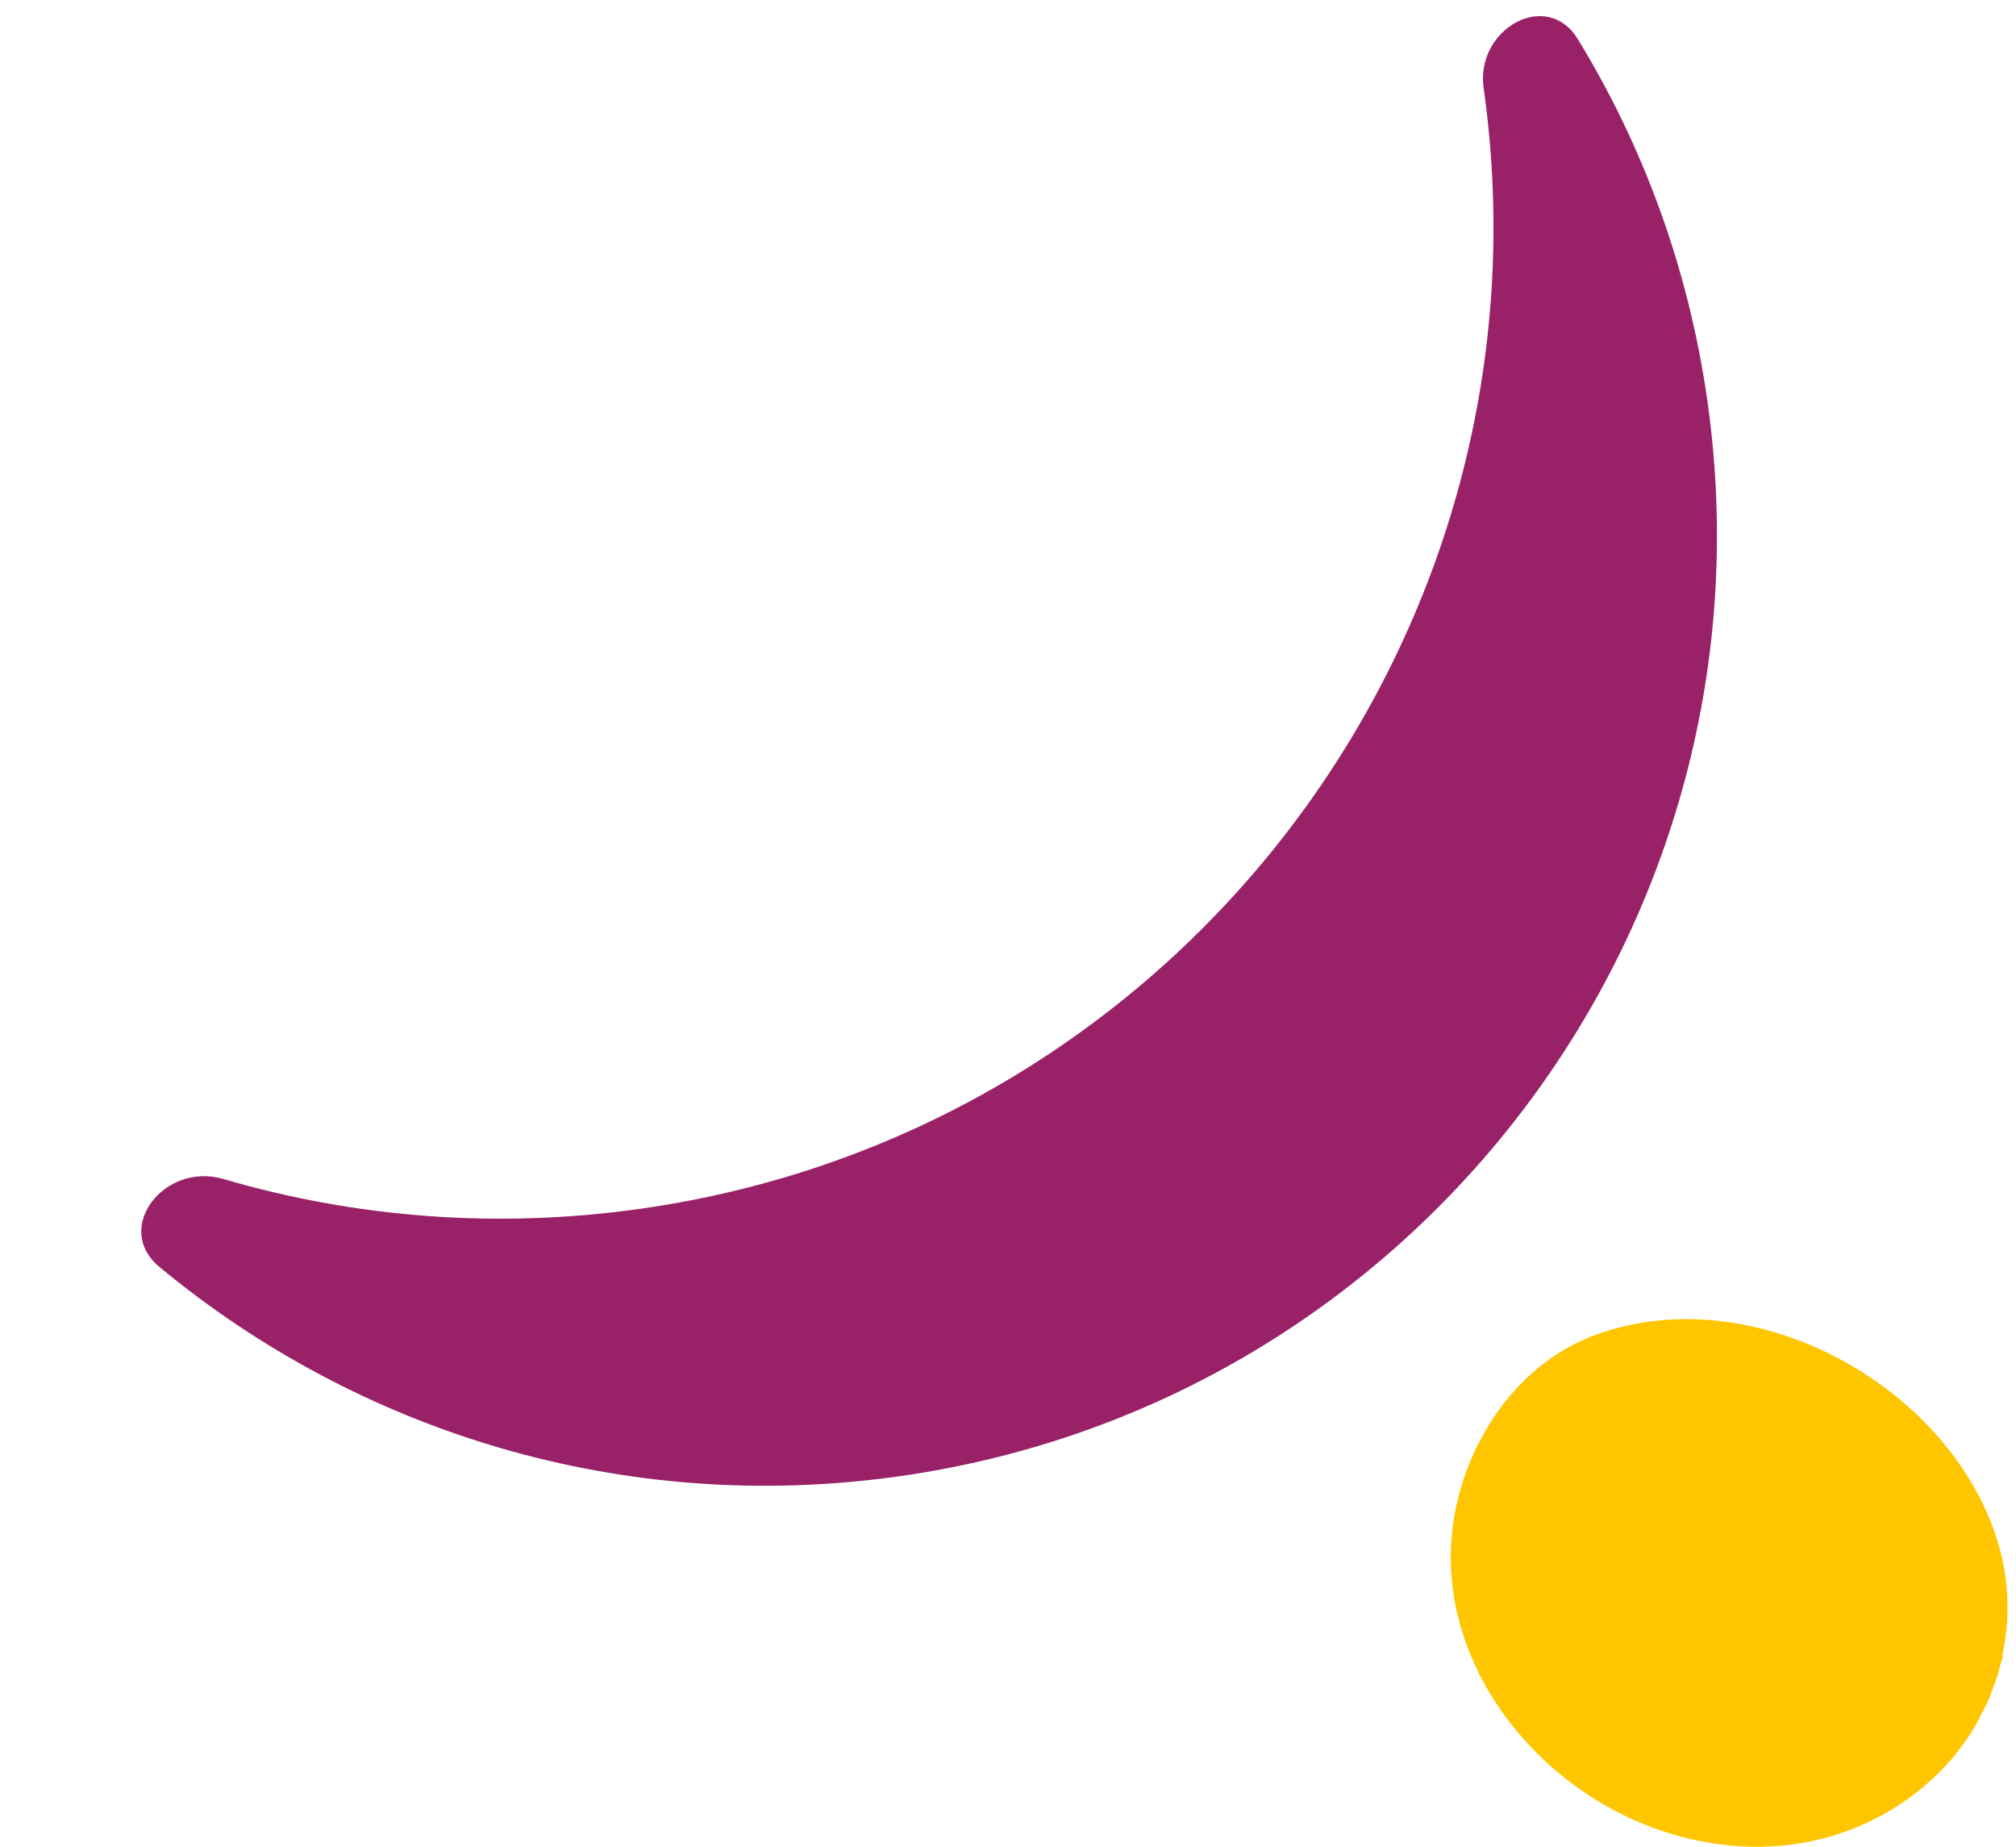
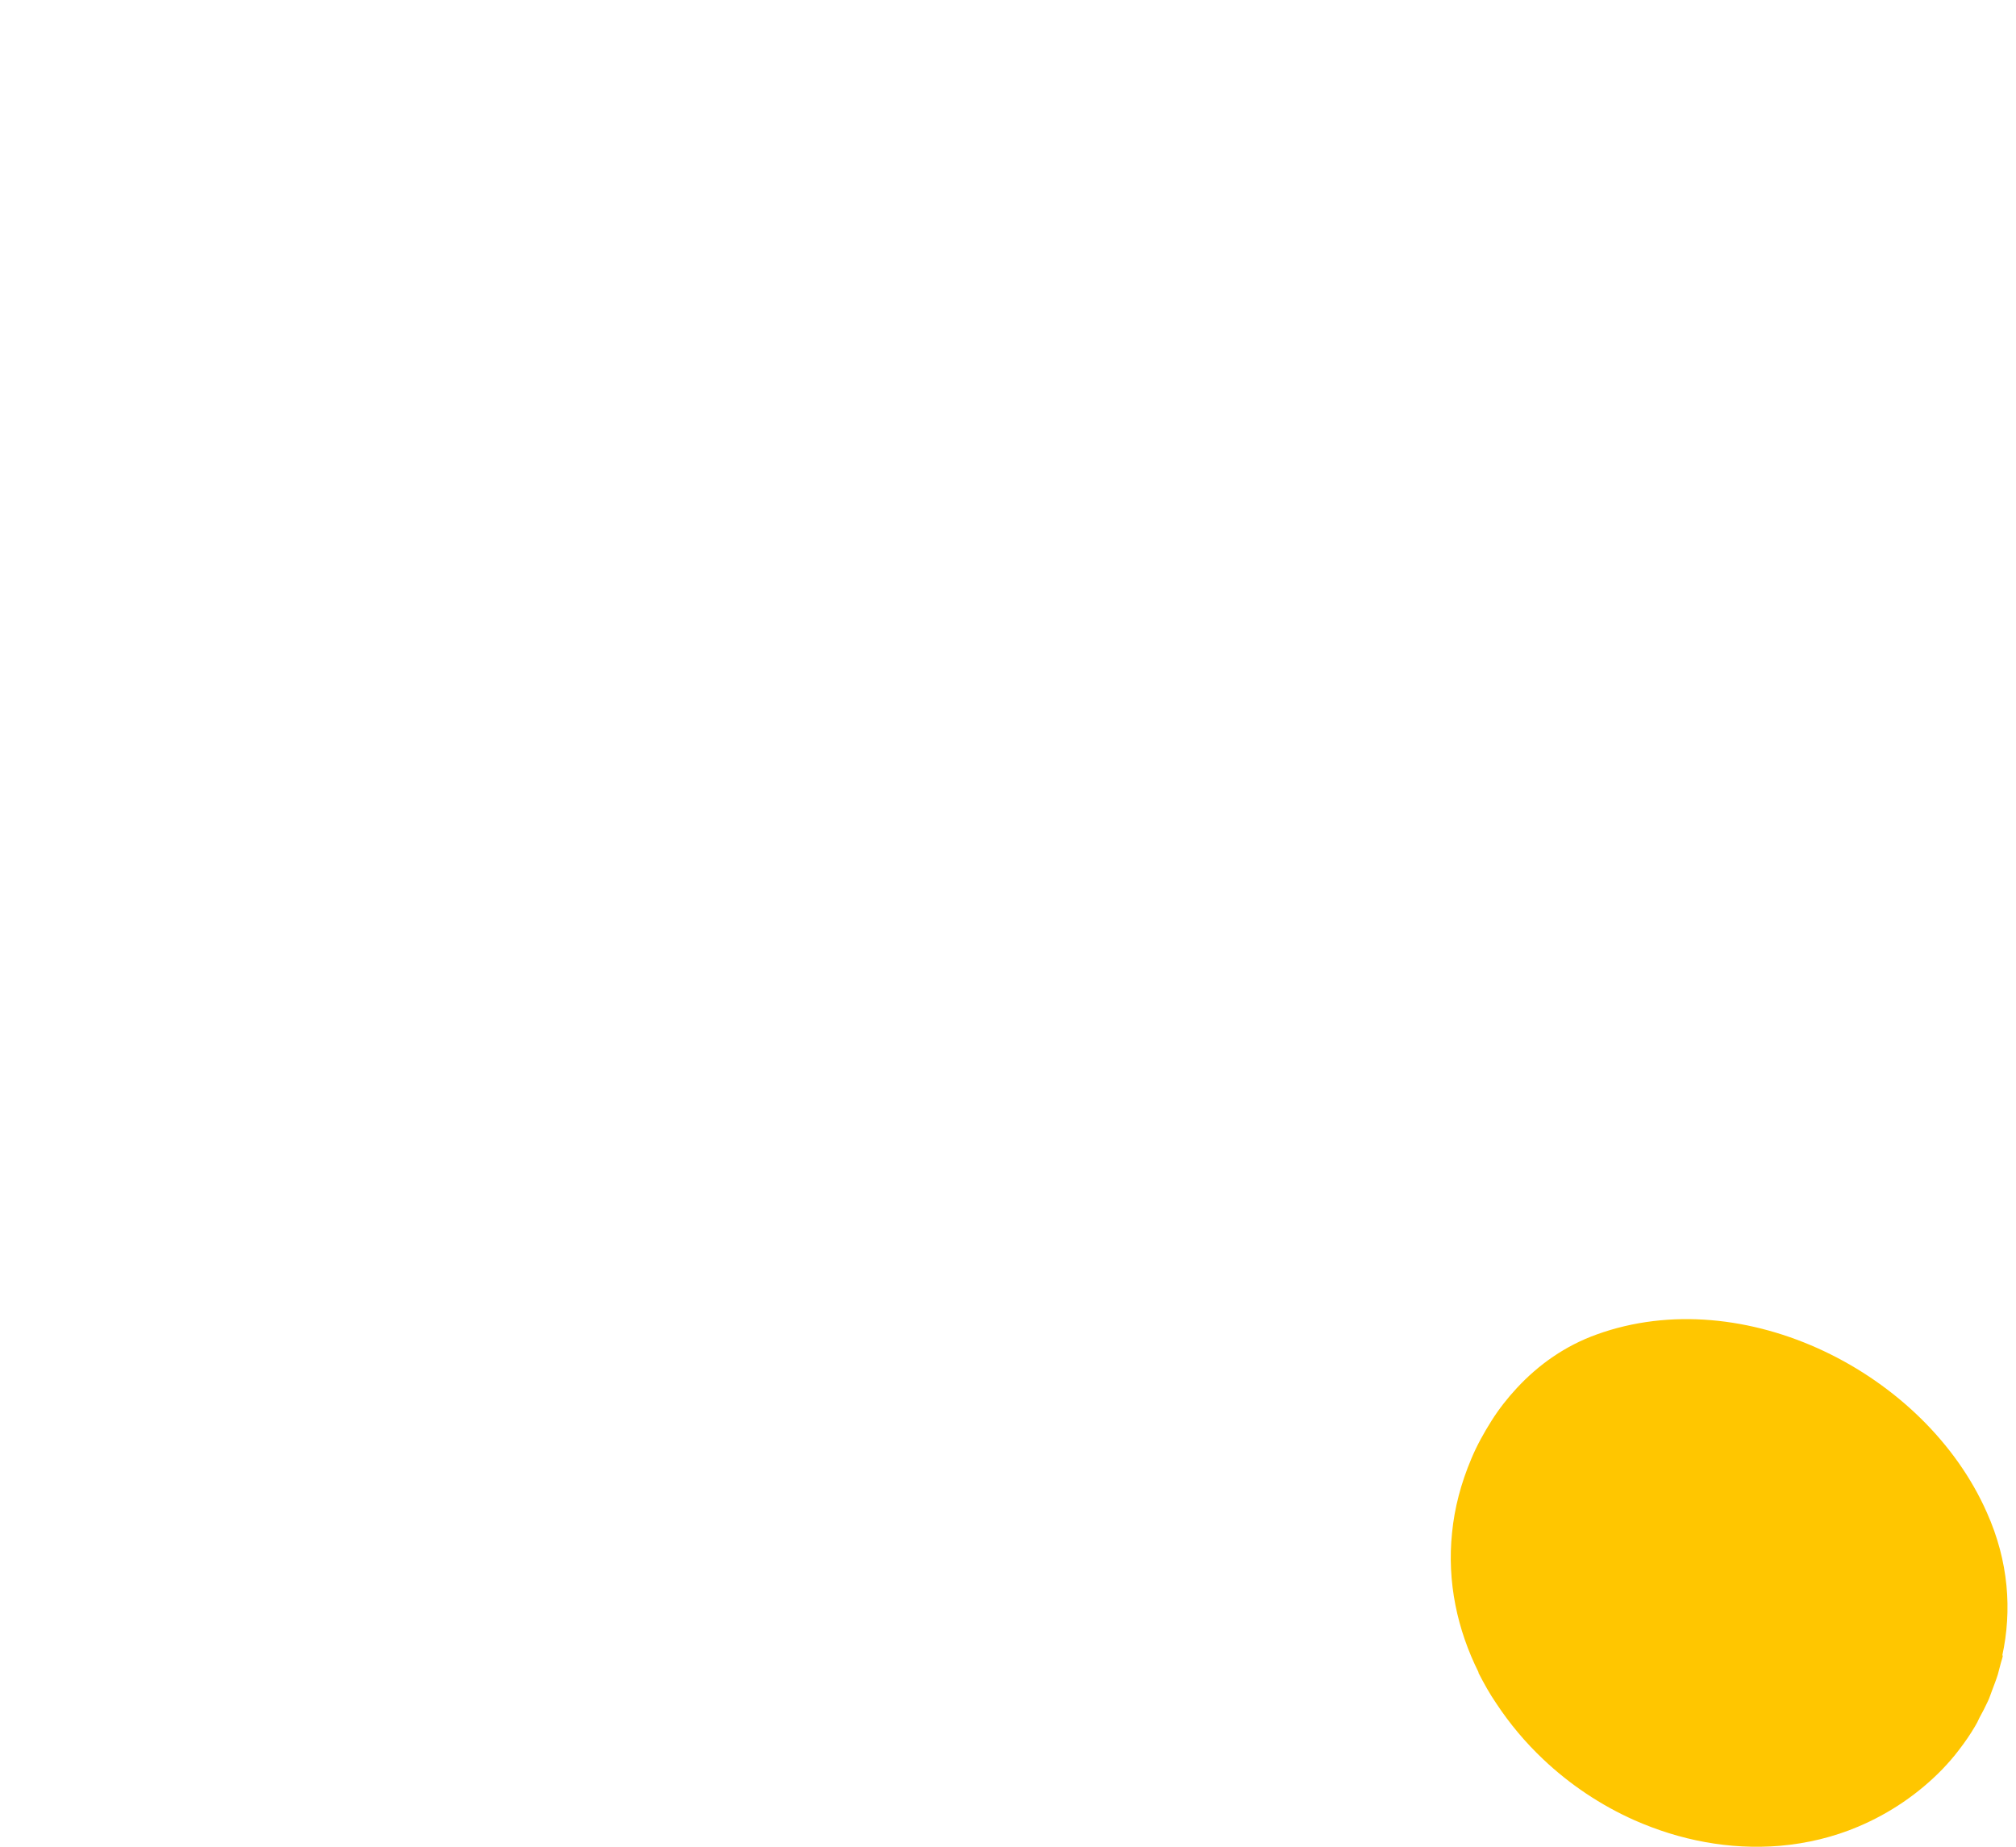
<svg xmlns="http://www.w3.org/2000/svg" width="107" height="98" viewBox="0 0 107 98" fill="none">
  <path d="M78.463 88.754C78.752 89.316 79.06 89.877 79.422 90.402C80.128 91.47 80.961 92.465 81.902 93.353C83.314 94.692 84.962 95.796 86.754 96.593C87.949 97.118 89.198 97.516 90.501 97.751C91.787 97.987 93.126 98.059 94.448 97.951C95.932 97.824 97.326 97.48 98.611 96.937C100.331 96.213 101.852 95.163 103.101 93.877C103.409 93.552 103.698 93.226 103.97 92.864C104.278 92.465 104.567 92.049 104.821 91.615C104.911 91.47 104.984 91.325 105.056 91.162C105.219 90.872 105.364 90.583 105.509 90.275C105.599 90.094 105.653 89.895 105.726 89.714C105.834 89.424 105.943 89.153 106.034 88.863C106.088 88.664 106.142 88.447 106.196 88.248C106.233 88.103 106.287 87.976 106.305 87.831C106.305 87.831 106.287 87.849 106.269 87.867C106.794 85.46 106.613 82.853 105.454 80.264C102.178 72.842 92.565 67.99 84.745 70.814C83.079 71.412 81.667 72.407 80.508 73.656C80.002 74.2 79.549 74.779 79.151 75.412C78.752 76.046 78.39 76.698 78.101 77.386C77.54 78.707 77.196 80.029 77.069 81.332C76.797 83.939 77.341 86.473 78.481 88.754H78.463Z" fill="#FFC600" />
-   <path d="M78.744 4.663C78.304 1.542 82.099 -0.614 83.743 2.076C87.23 7.781 89.633 14.277 90.627 21.32C94.52 48.919 75.304 74.448 47.705 78.342C33.07 80.407 19.019 75.972 8.466 67.235C5.97 65.168 8.734 61.65 11.845 62.562C18.811 64.602 26.313 65.228 33.968 64.147C62.759 60.086 82.806 33.453 78.744 4.663Z" fill="#992168" />
</svg>